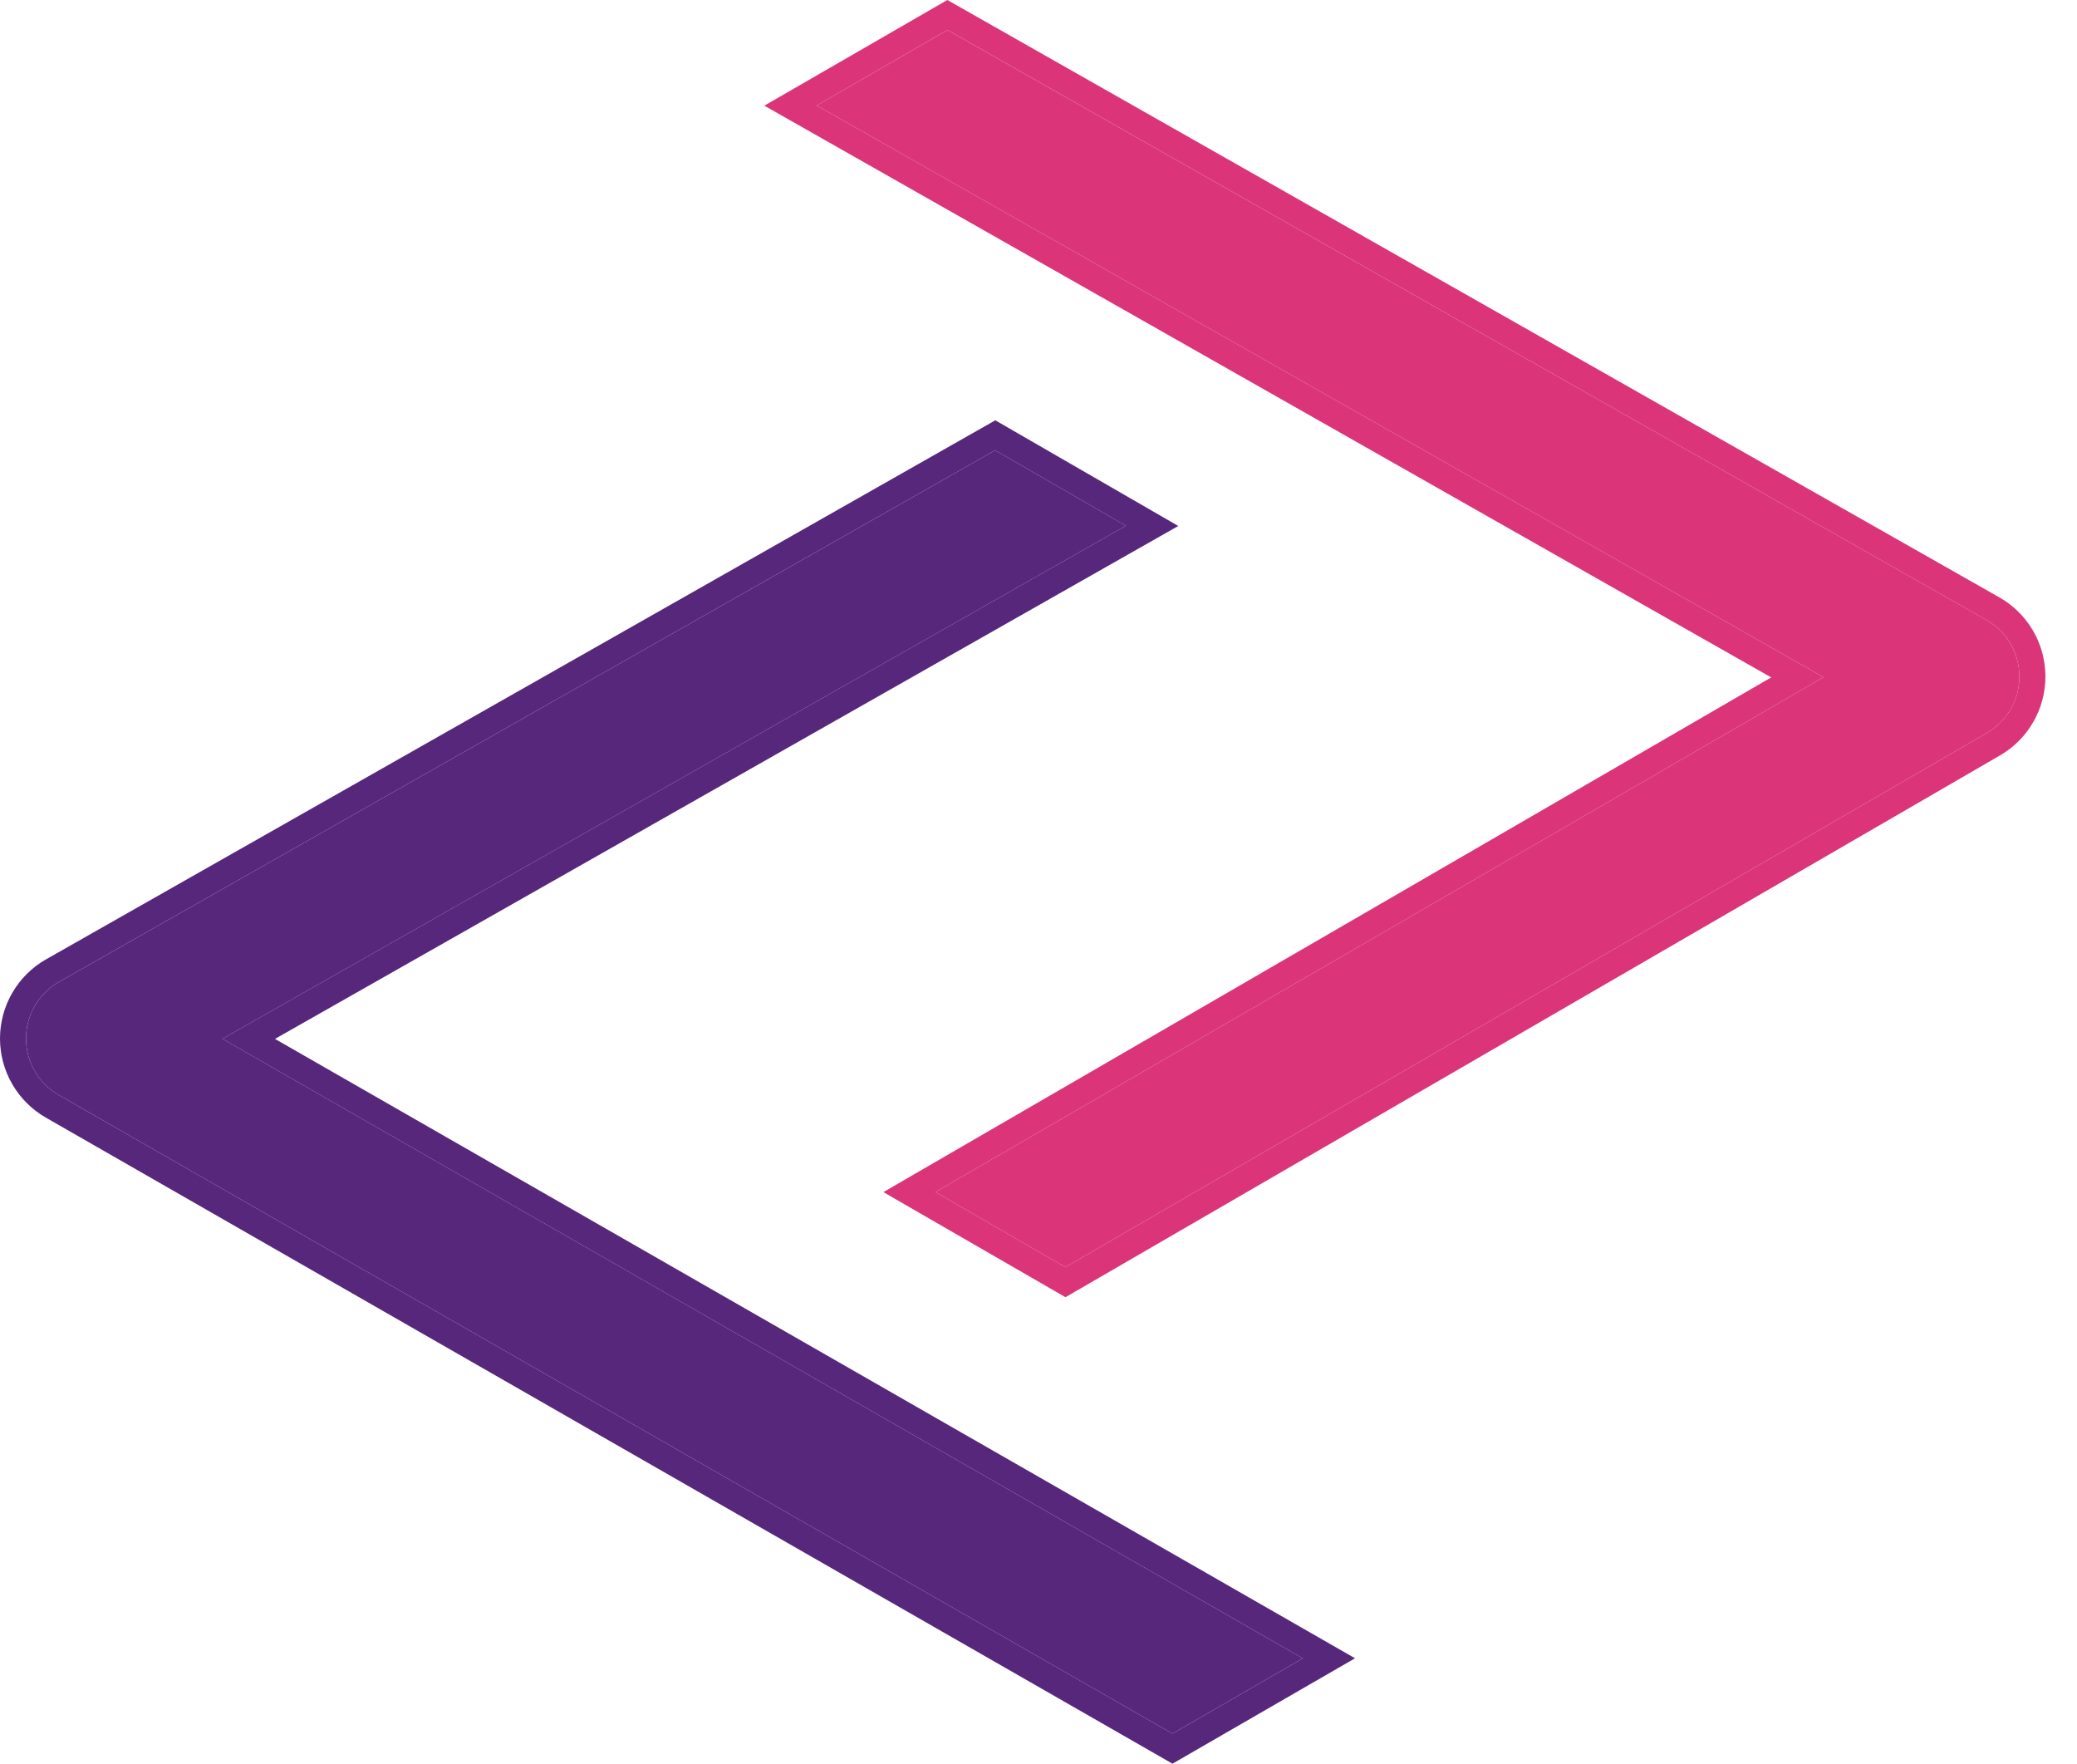
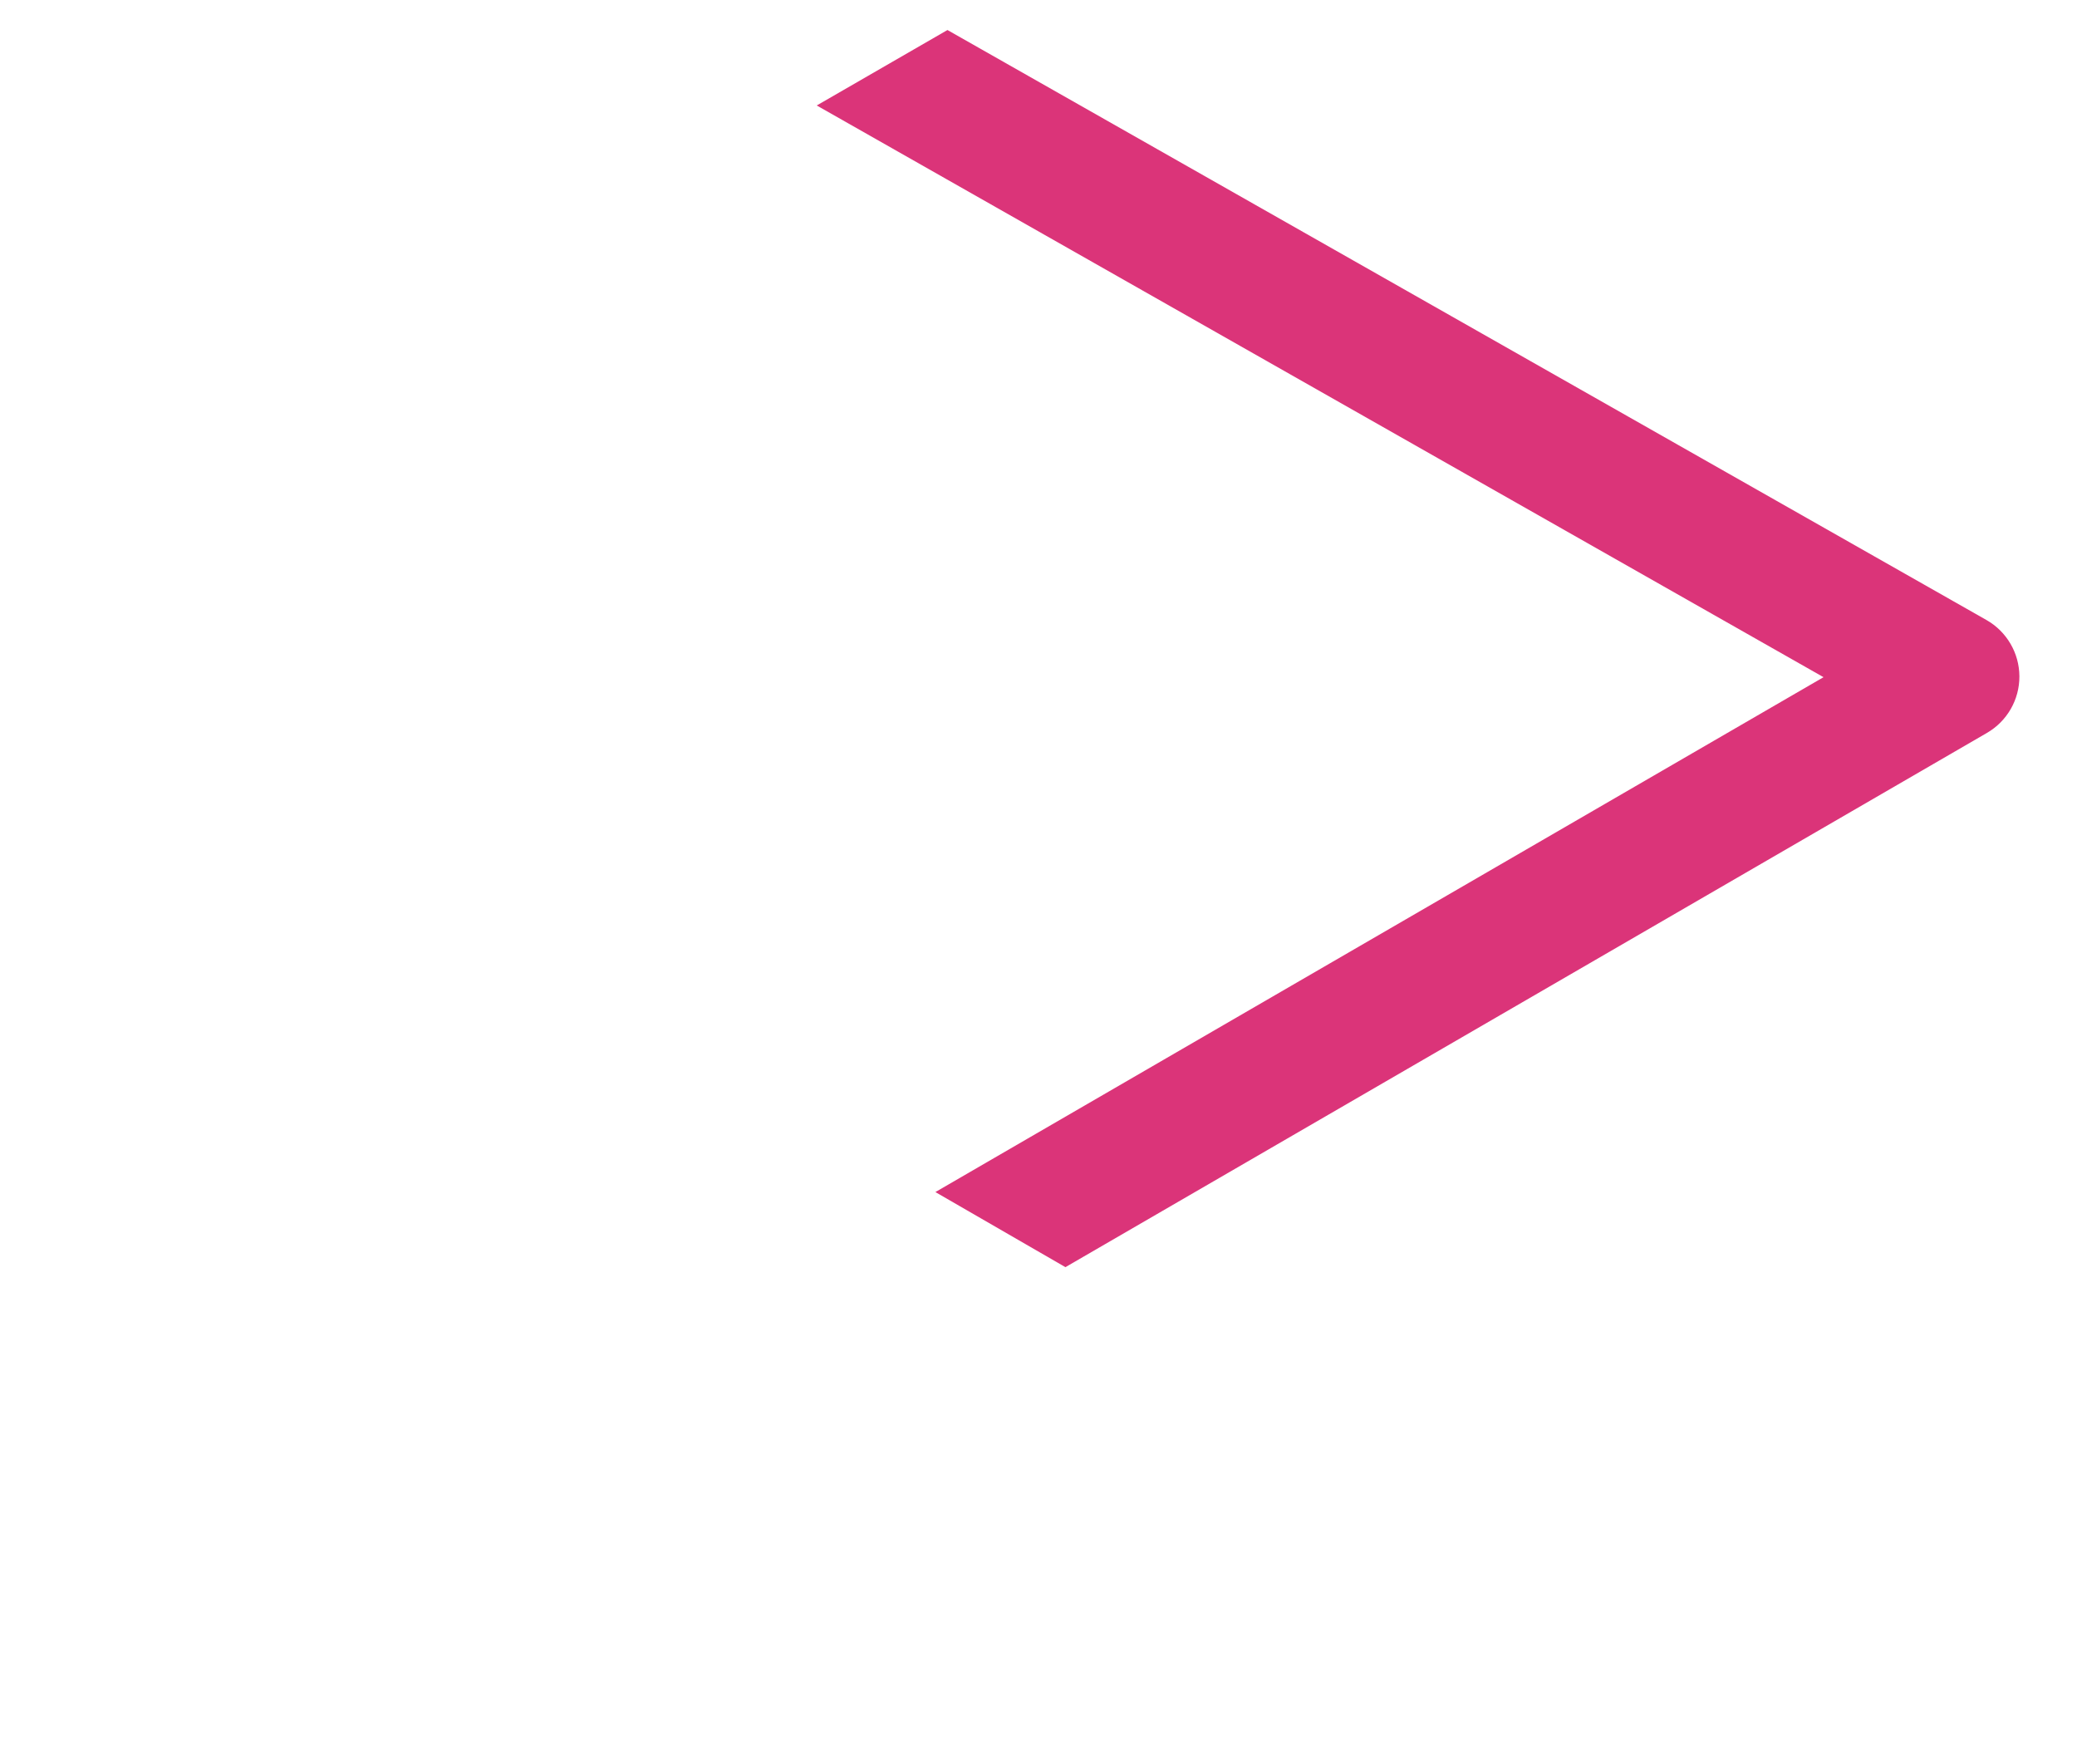
<svg xmlns="http://www.w3.org/2000/svg" width="53" height="45" viewBox="0 0 53 45" fill="none">
-   <path fill-rule="evenodd" clip-rule="evenodd" d="M1.505 25.053L25.395 11.489L28.731 13.415L5.677 26.505L33.245 42.312L29.918 44.233L1.499 27.938C0.982 27.642 0.663 27.09 0.665 26.494C0.666 25.898 0.987 25.348 1.505 25.053Z" fill="#57277C" />
-   <path fill-rule="evenodd" clip-rule="evenodd" d="M25.398 10.724L30.067 13.42L7.017 26.507L34.577 42.31L29.919 45L1.169 28.515L1.499 27.938L29.918 44.233L33.245 42.312L5.676 26.505L28.73 13.415L25.395 11.489L1.505 25.053C0.987 25.348 0.666 25.898 0.664 26.494C0.663 27.09 0.982 27.642 1.499 27.938L1.169 28.515C0.444 28.099 -0.002 27.327 5.25689e-06 26.492C0.002 25.658 0.451 24.888 1.177 24.476L25.398 10.724Z" fill="#57277C" />
  <path fill-rule="evenodd" clip-rule="evenodd" d="M20.841 2.691L46.532 17.278L23.869 30.415L27.187 32.331L50.702 18.7C51.217 18.401 51.533 17.851 51.53 17.256C51.527 16.661 51.206 16.113 50.689 15.819L24.177 0.766L20.841 2.691Z" fill="#DB3479" />
-   <path fill-rule="evenodd" clip-rule="evenodd" d="M19.504 2.696L24.174 0L51.017 15.241C51.742 15.652 52.191 16.419 52.194 17.252C52.198 18.085 51.756 18.857 51.035 19.274L27.188 33.098L22.542 30.416L45.197 17.284L19.504 2.696ZM46.532 17.278L23.869 30.415L27.187 32.331L50.702 18.7C51.217 18.401 51.533 17.85 51.53 17.255C51.527 16.66 51.207 16.112 50.689 15.819L24.177 0.765L20.841 2.691L46.532 17.278Z" fill="#DB3479" />
</svg>